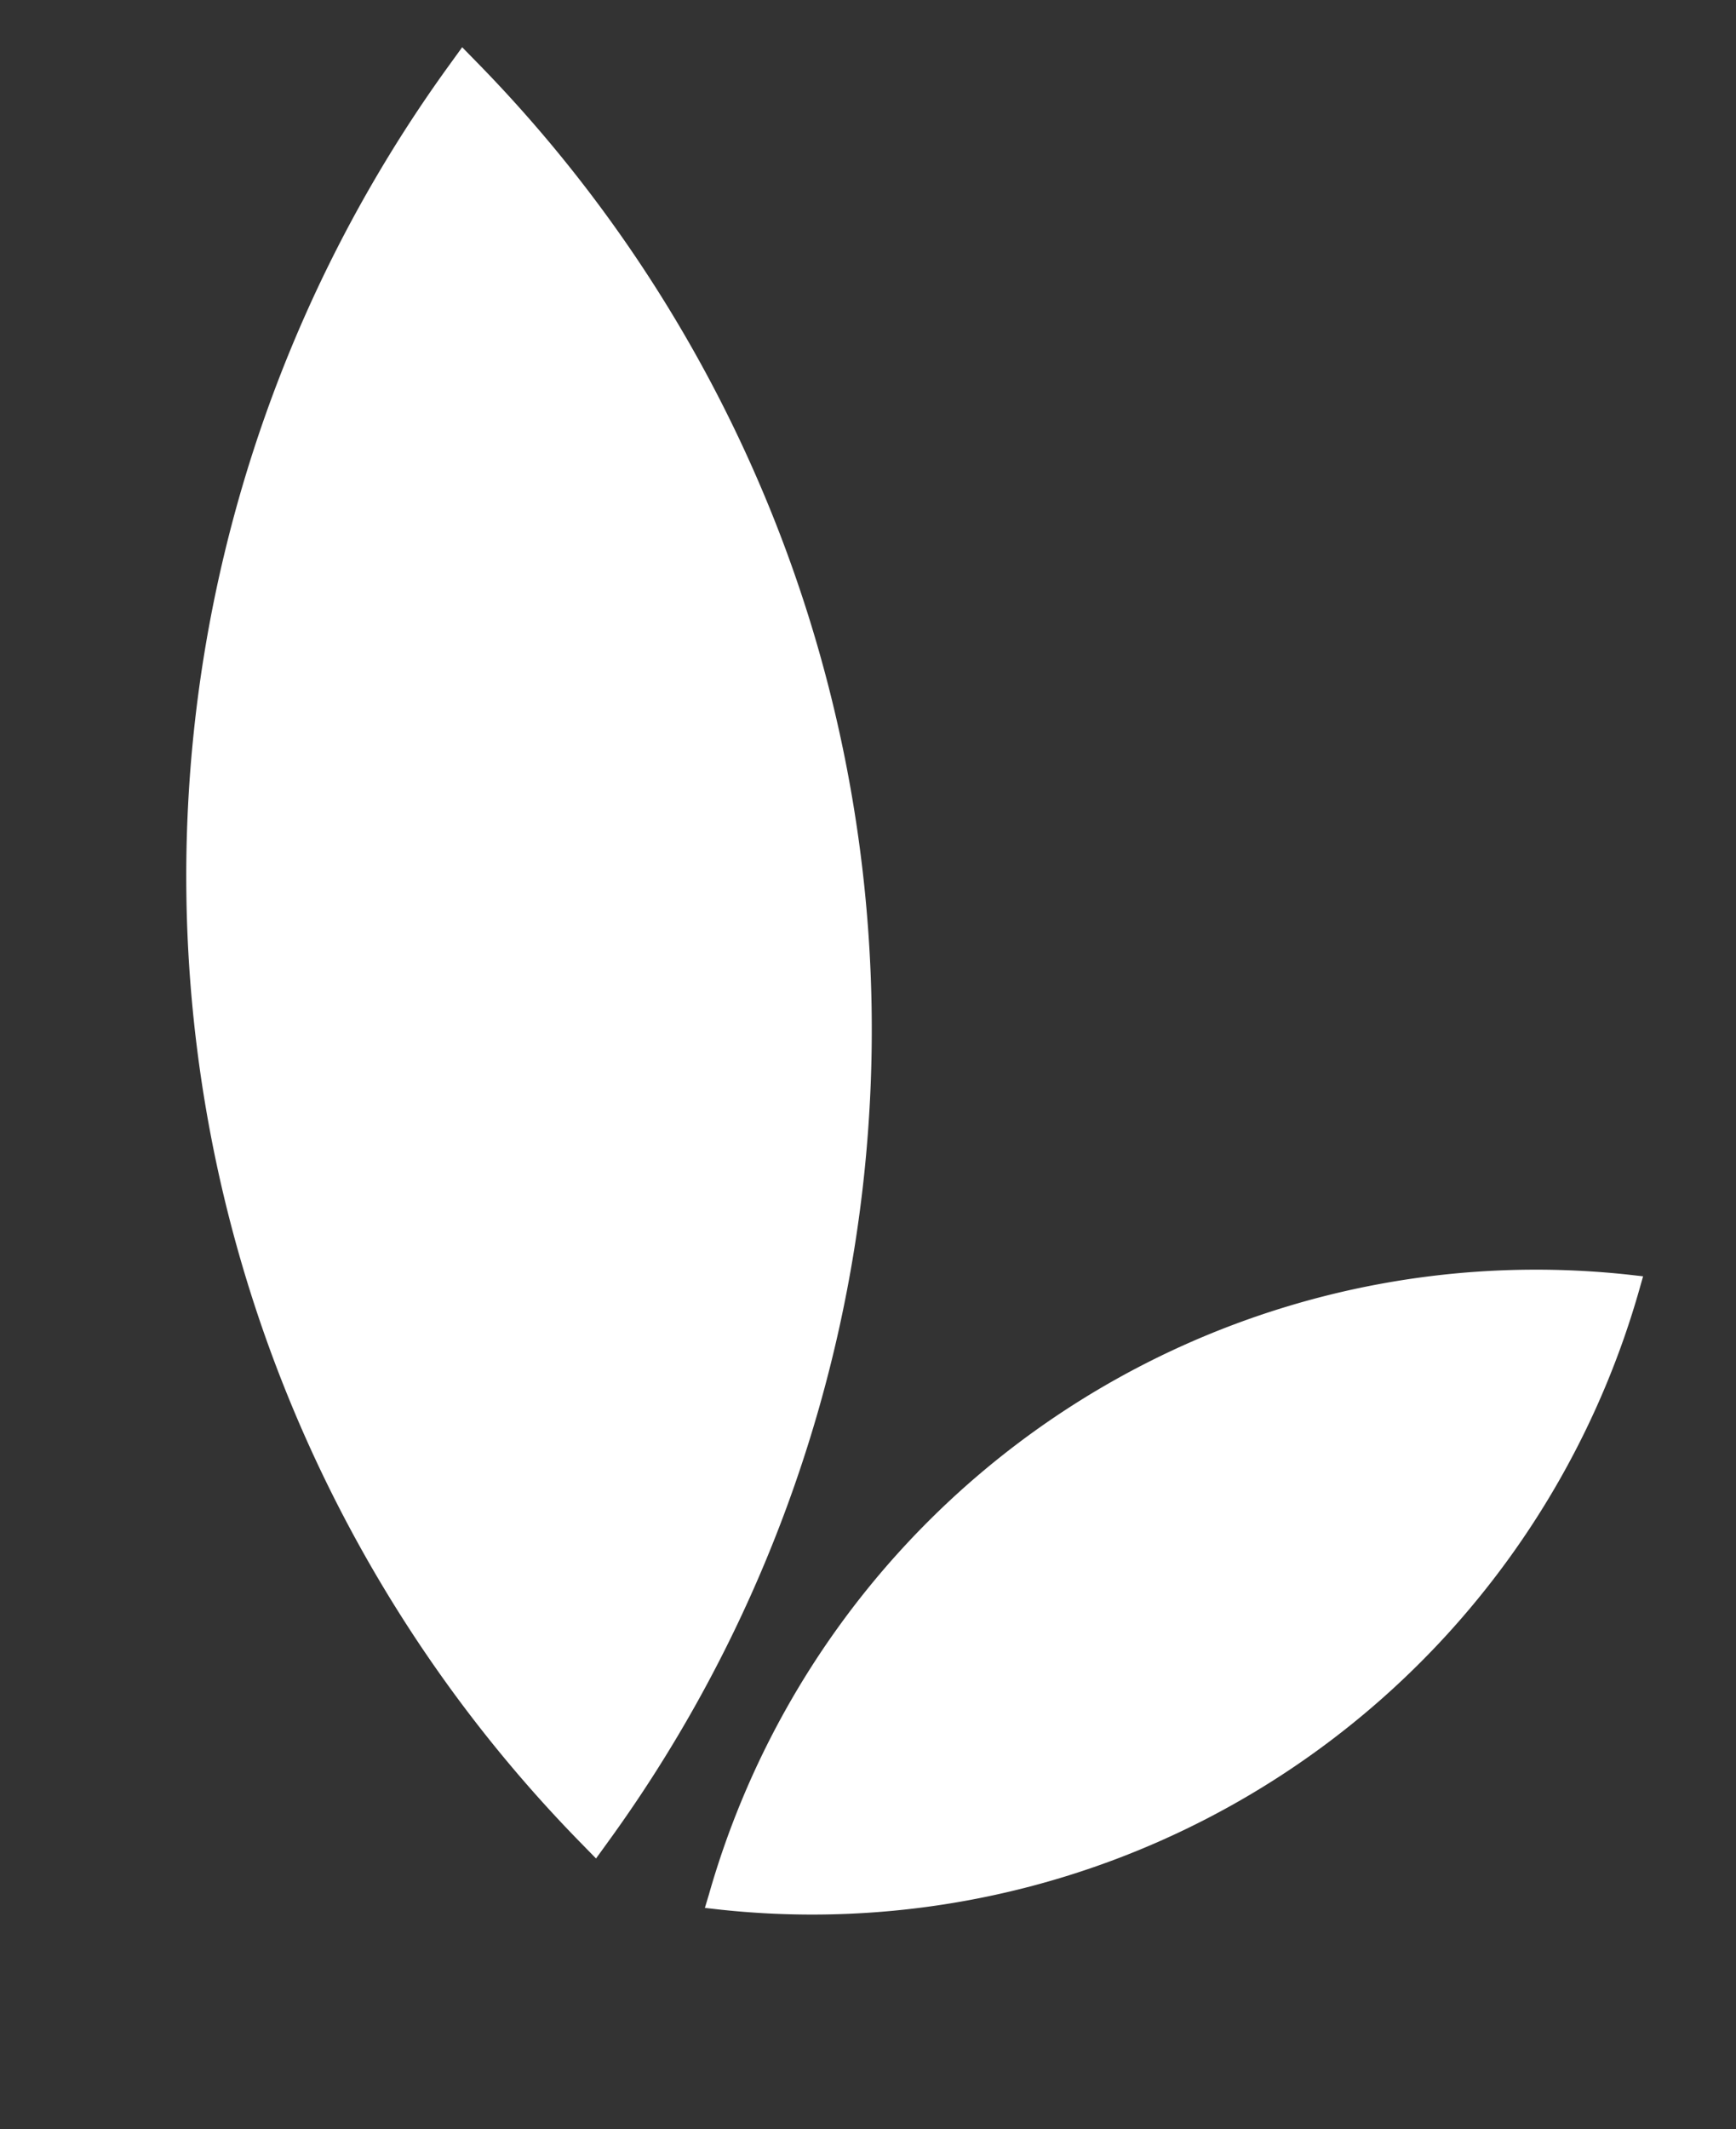
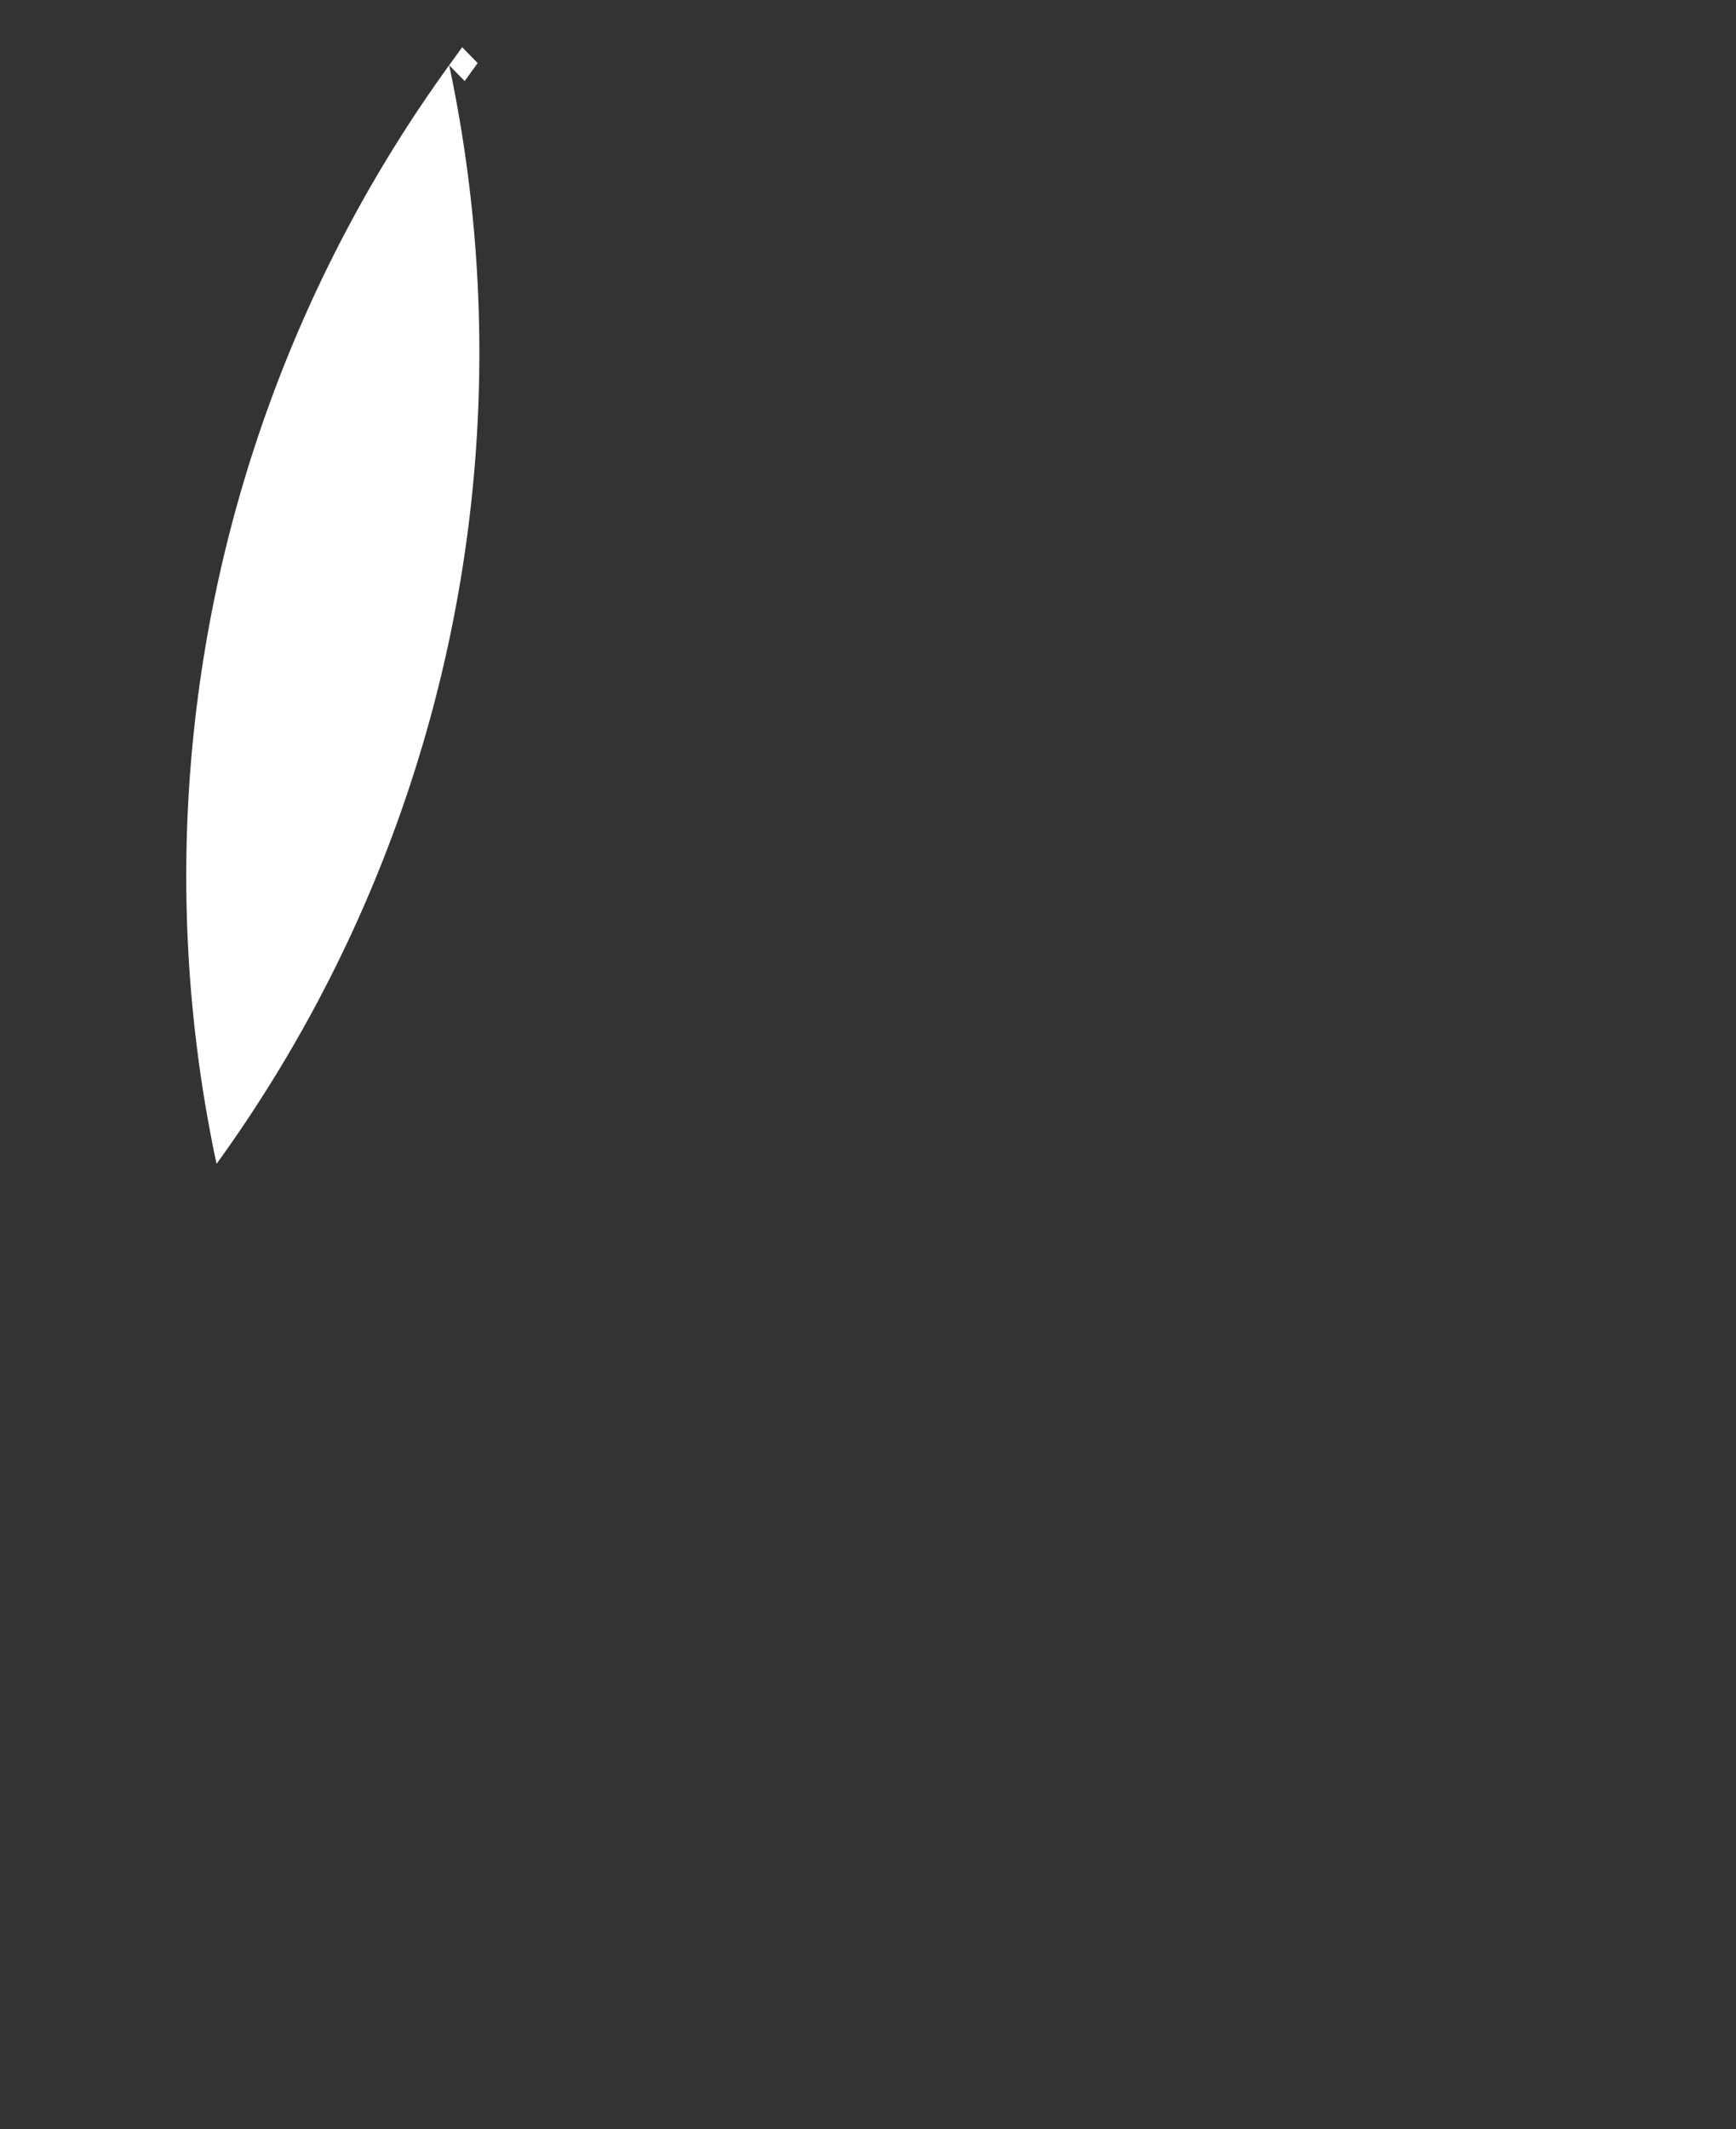
<svg xmlns="http://www.w3.org/2000/svg" width="13.18" height="16.155" viewBox="0 0 13.18 16.155">
  <rect x="0" y="0" width="13.18" height="16.155" fill="#333333" stroke="none" />
  <g id="Group_14563" data-name="Group 14563" transform="translate(0)">
-     <path id="Path_17480" data-name="Path 17480" d="M7.9,5.31A10.482,10.482,0,0,1,.113,1.848L0,1.723l.142-.09a10.485,10.485,0,0,1,13.4,1.83l.113.125-.142.09A10.491,10.491,0,0,1,7.9,5.31Z" transform="matrix(0.208, 0.978, -0.978, 0.208, 5.194, 0)" fill="#fff" />
-     <path id="Path_17481" data-name="Path 17481" d="M1.054,8.5,1,8.411A6.529,6.529,0,0,1,2.18.07L2.259,0l.056.089A6.529,6.529,0,0,1,1.133,8.43Z" transform="translate(10.963 8.005) rotate(48)" fill="#fff" />
+     <path id="Path_17480" data-name="Path 17480" d="M7.9,5.31A10.482,10.482,0,0,1,.113,1.848L0,1.723l.142-.09l.113.125-.142.09A10.491,10.491,0,0,1,7.9,5.31Z" transform="matrix(0.208, 0.978, -0.978, 0.208, 5.194, 0)" fill="#fff" />
  </g>
</svg>